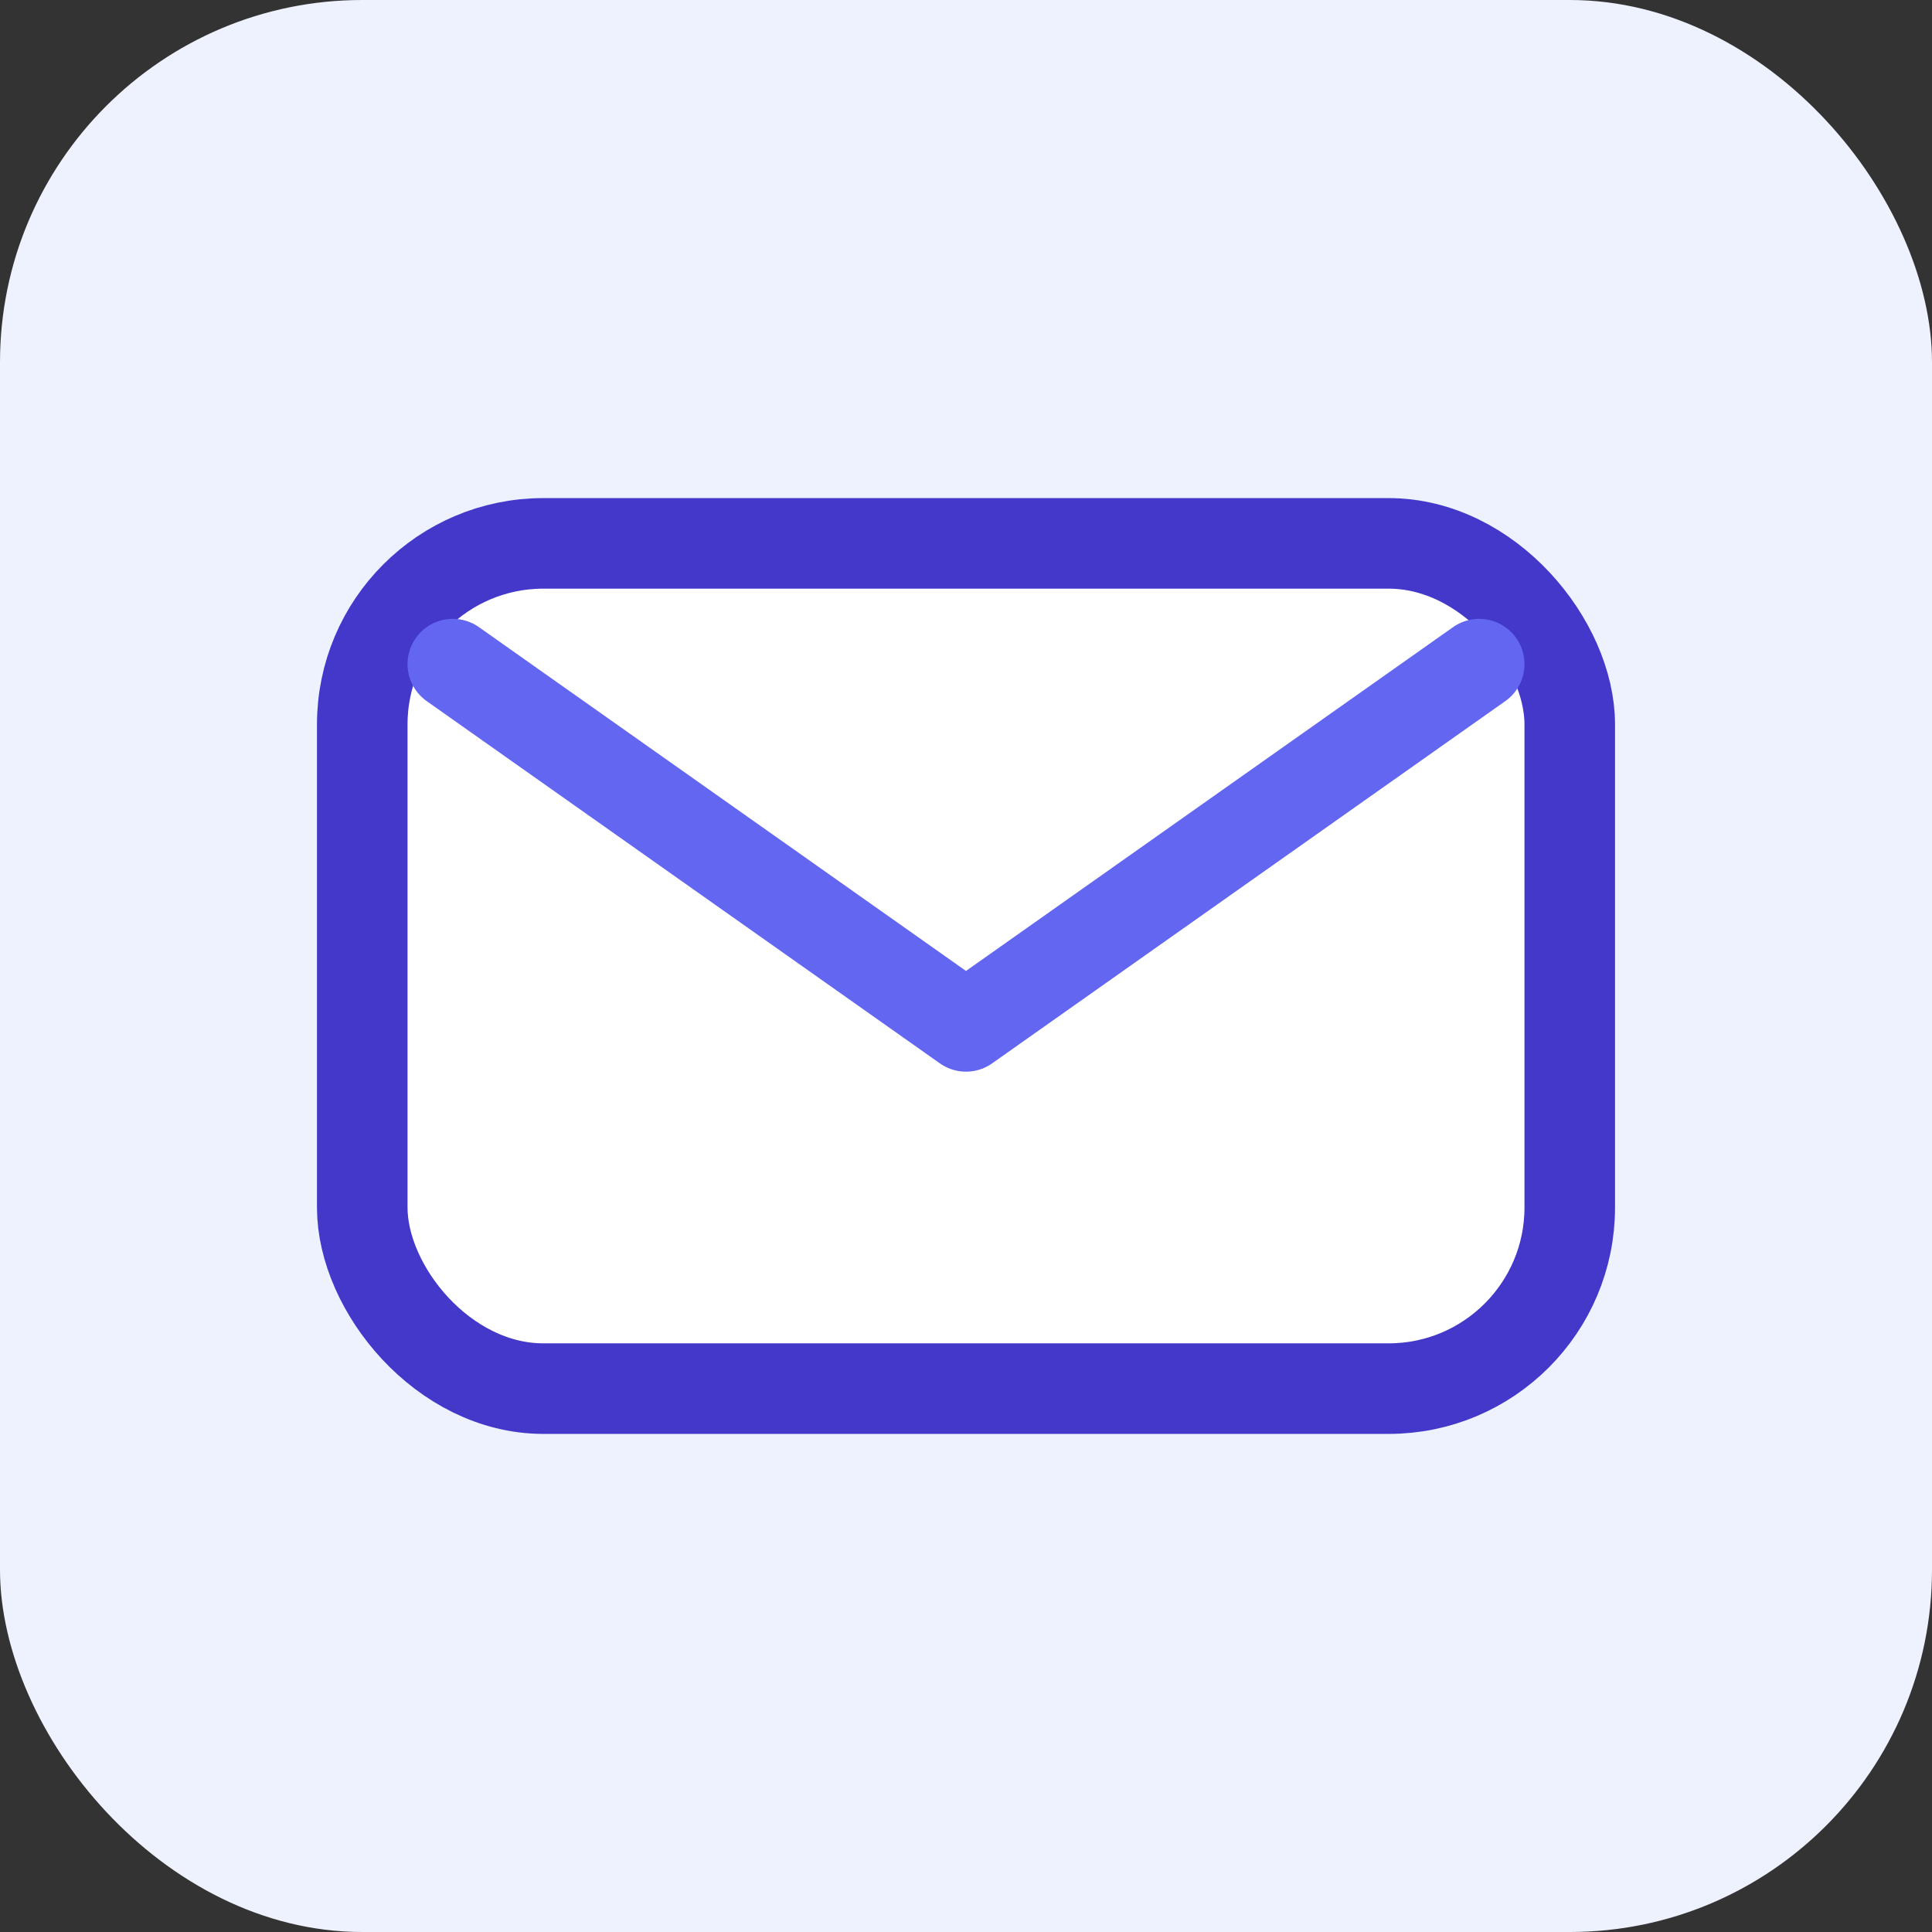
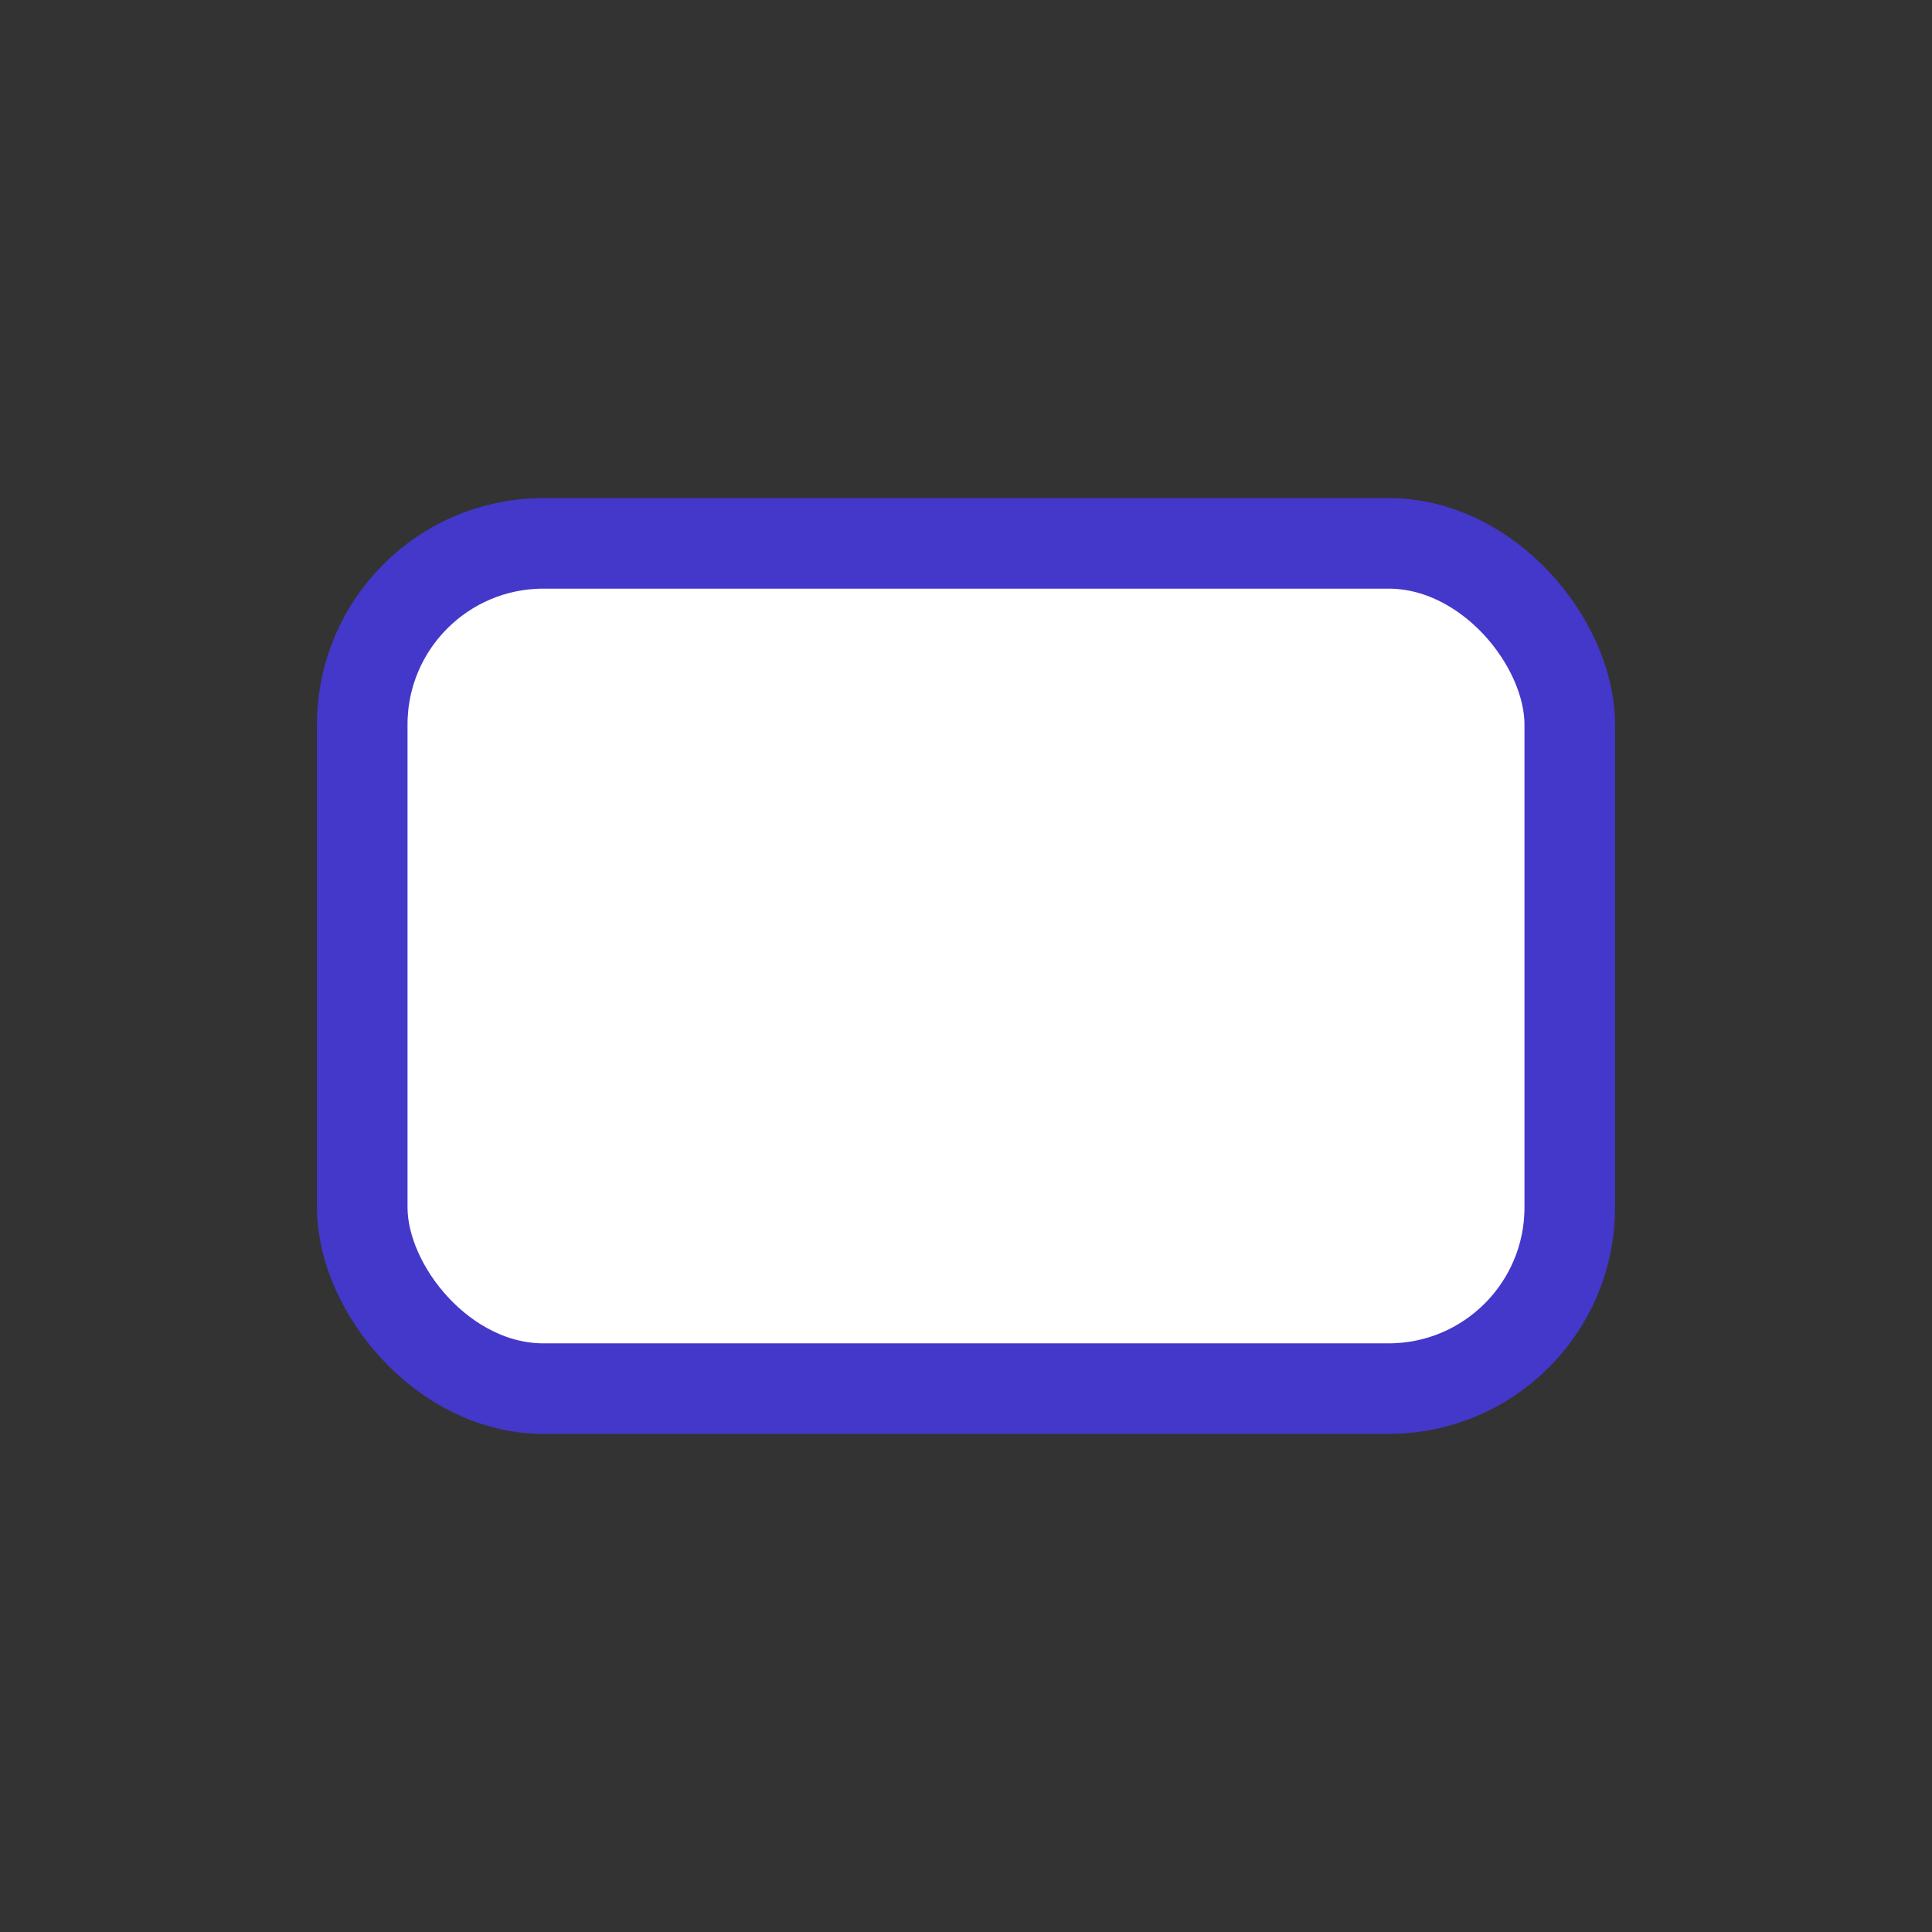
<svg xmlns="http://www.w3.org/2000/svg" width="64" height="64" viewBox="0 0 64 64" fill="none">
  <rect x="0" y="0" width="64" height="64" fill="#333333" stroke="none" />
-   <rect width="64" height="64" rx="12" fill="#EEF2FF" />
  <rect x="12" y="18" width="40" height="28" rx="6" stroke="#4338CA" stroke-width="3" fill="#FFFFFF" />
-   <path d="M15 22L32 34L49 22" stroke="#6366F1" stroke-width="3" stroke-linecap="round" stroke-linejoin="round" />
</svg>